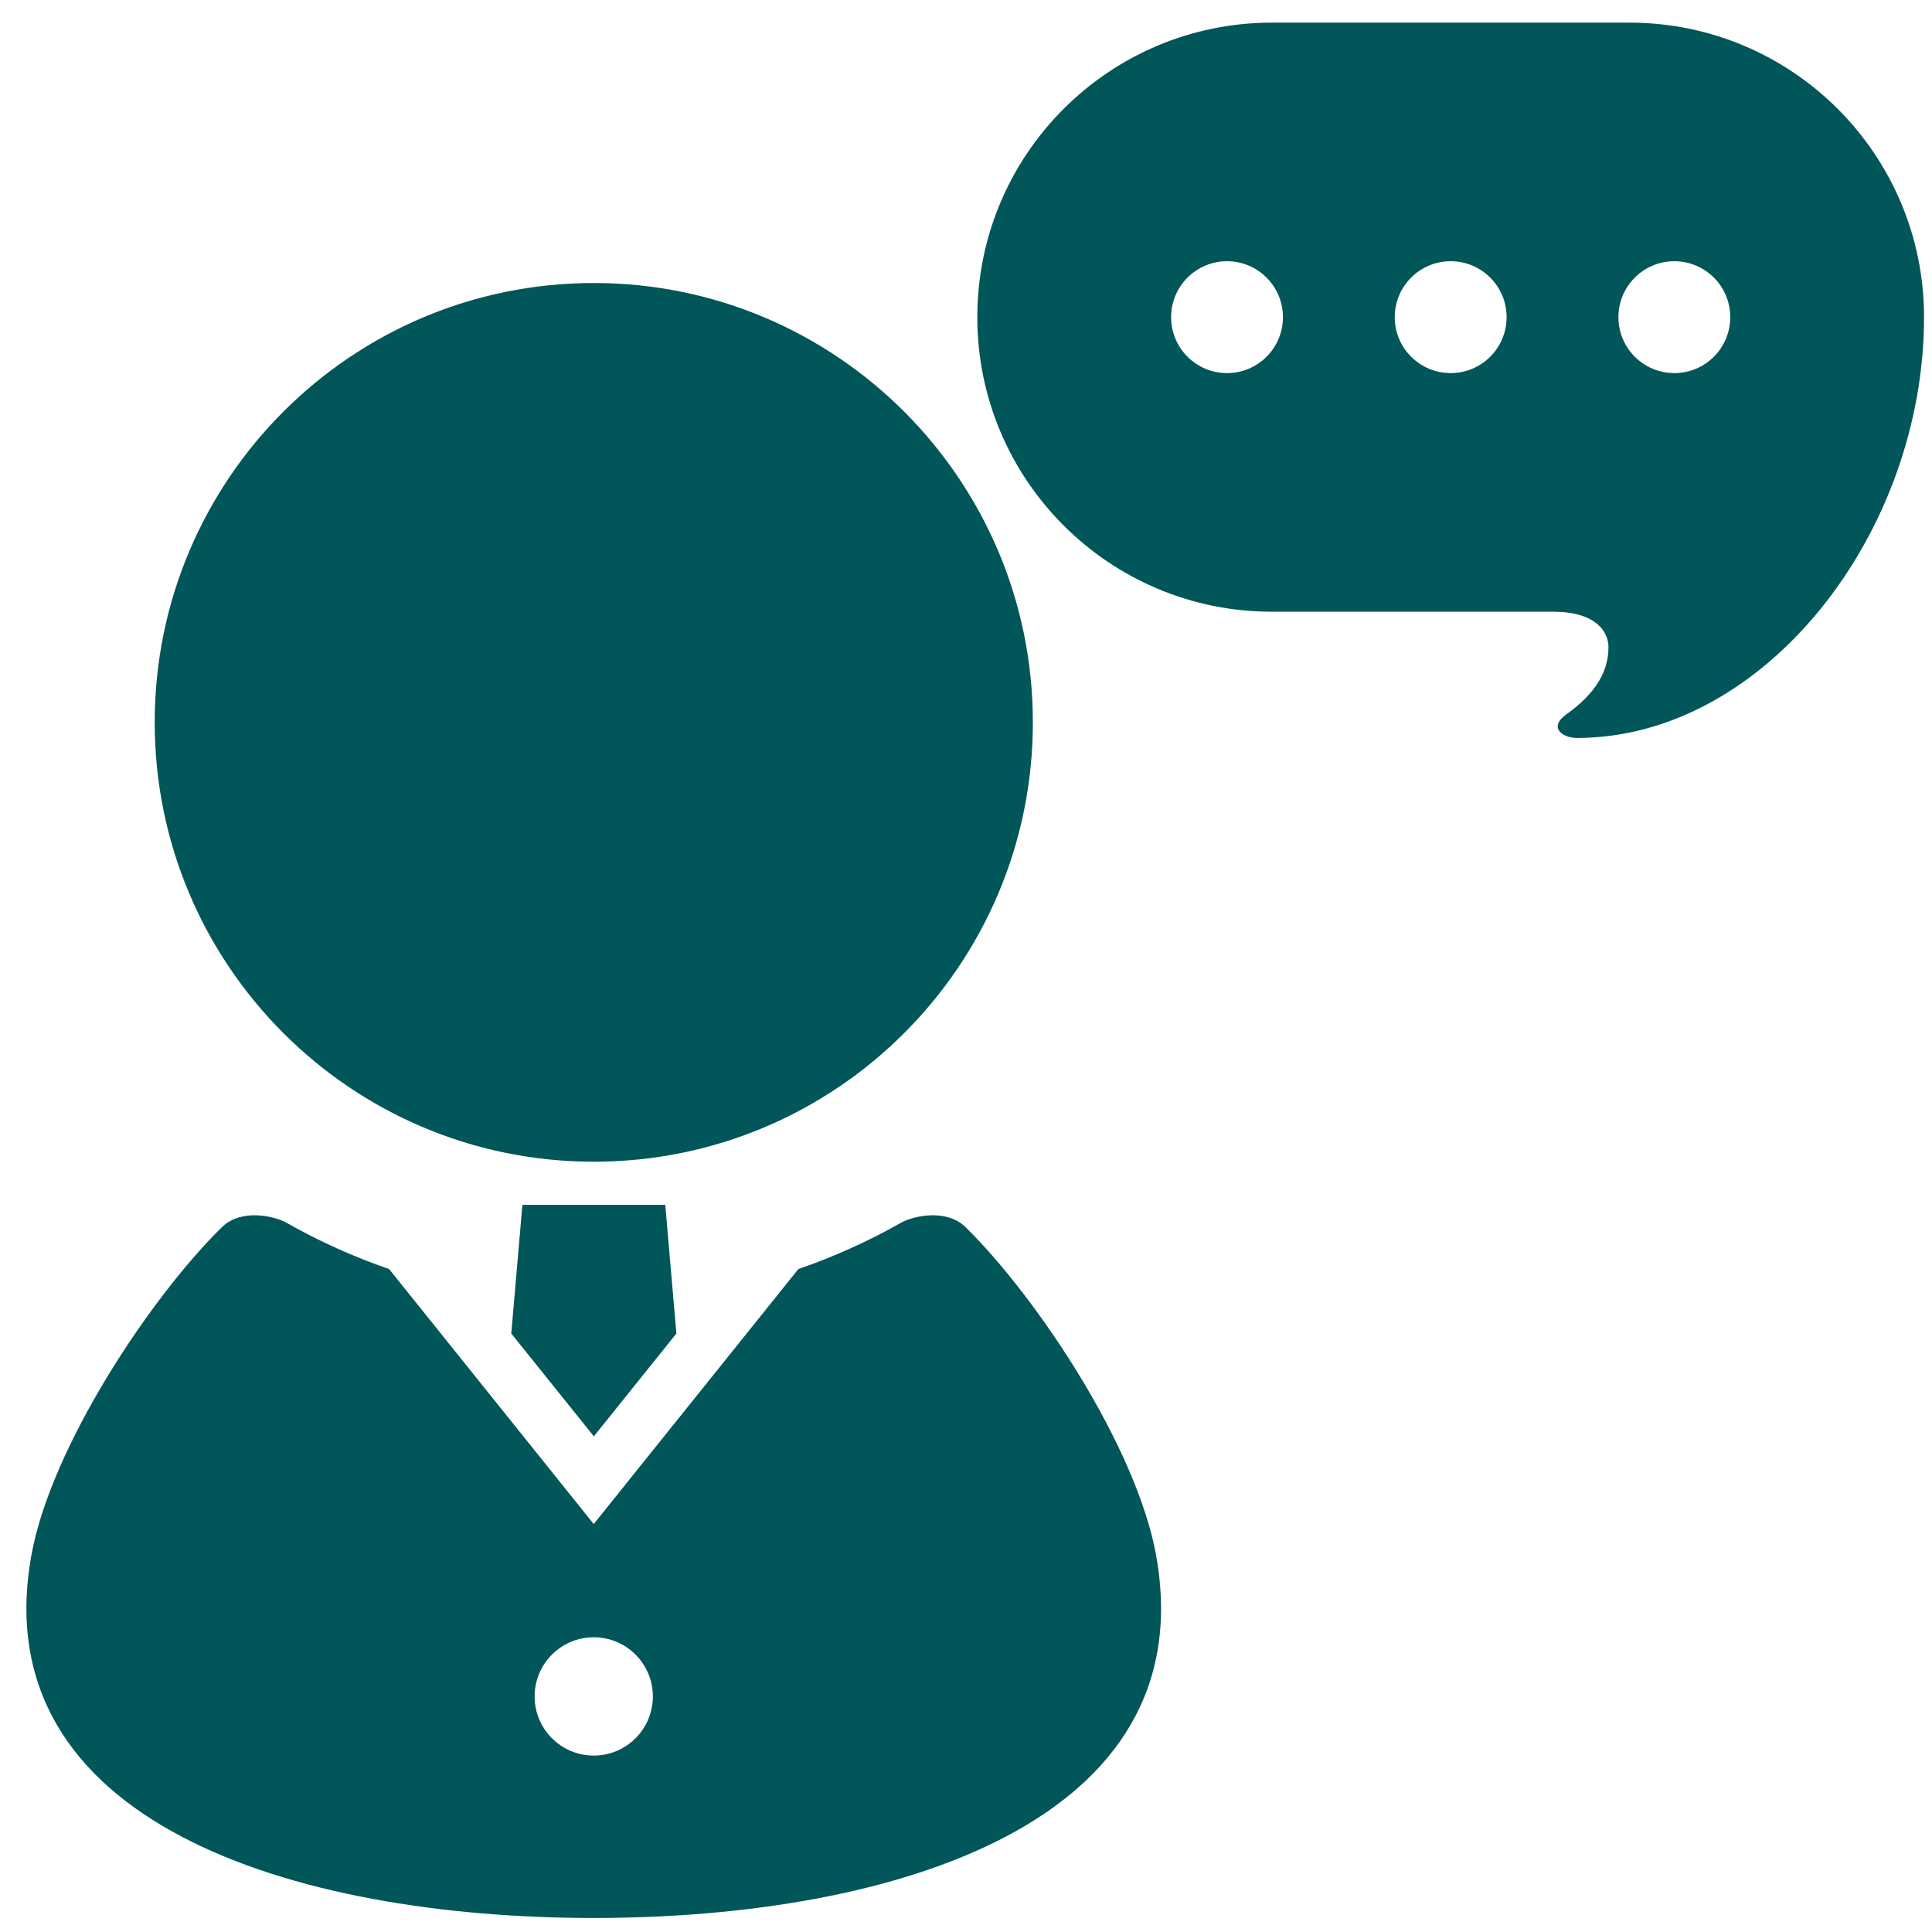
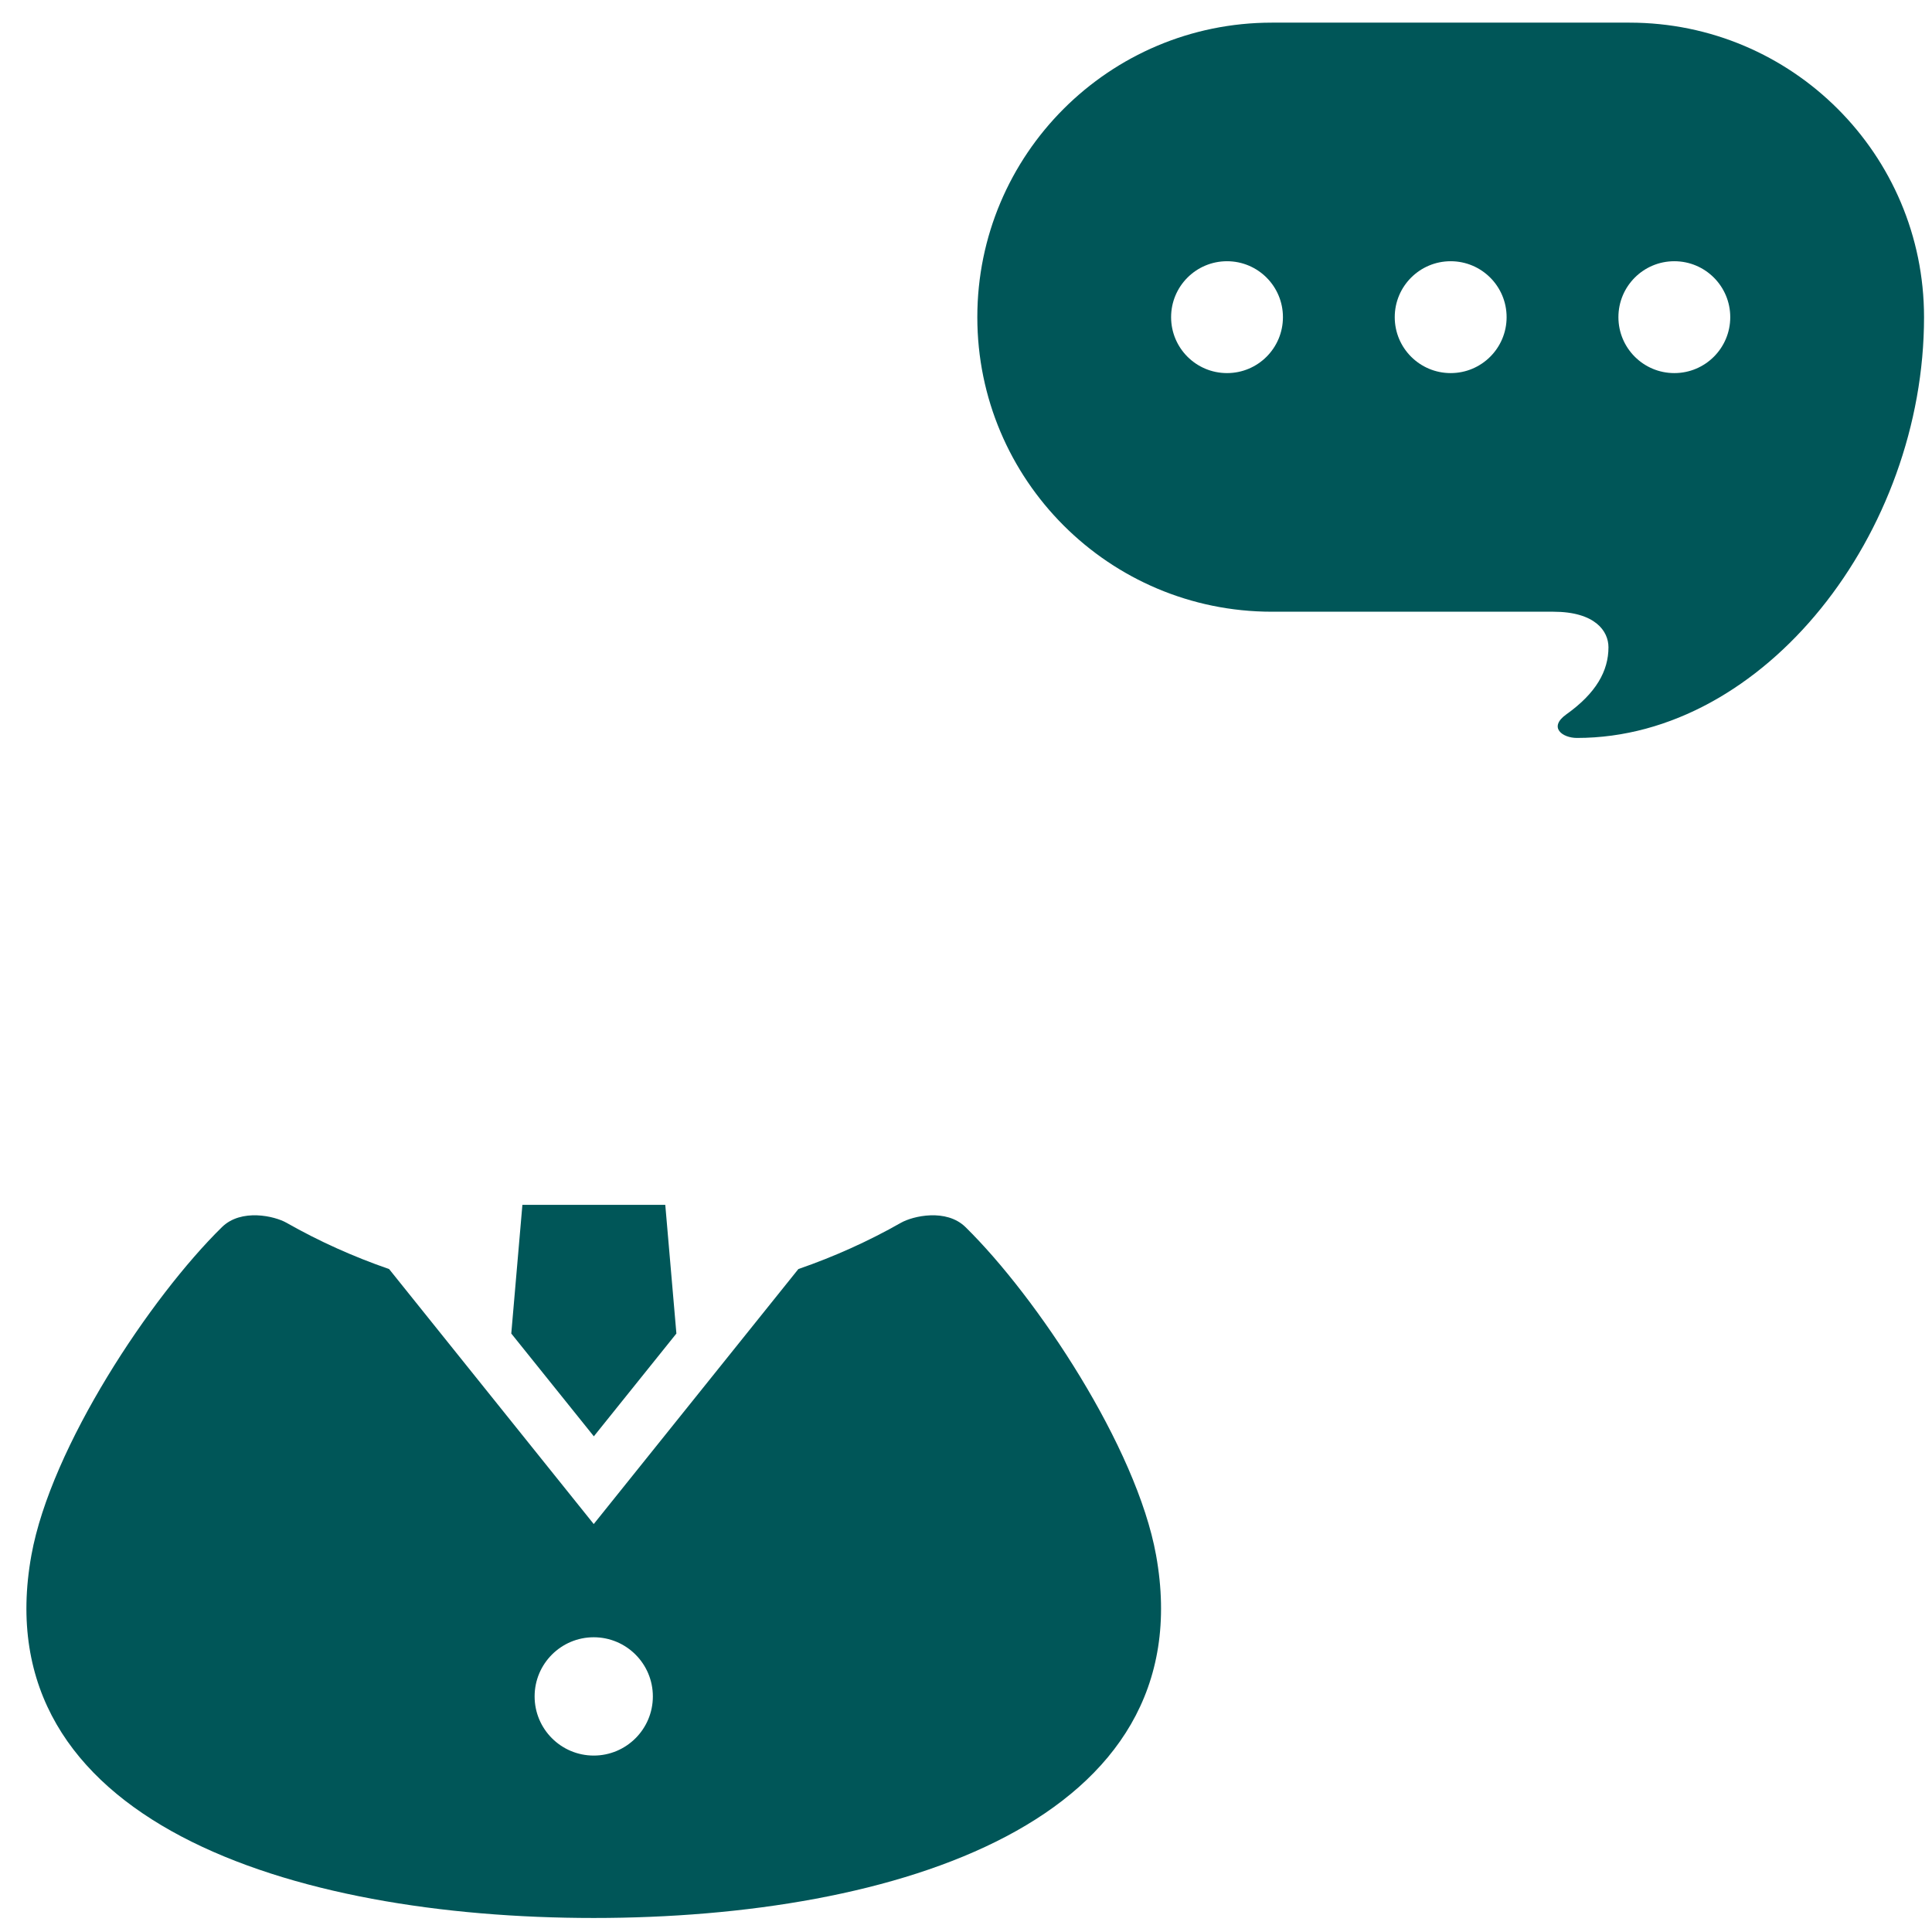
<svg xmlns="http://www.w3.org/2000/svg" width="512" height="512" viewBox="0 0 512 512" fill="none">
-   <path d="M157.36 307.865C221.62 307.865 273.72 255.736 273.72 191.432C273.72 127.147 221.619 75 157.36 75C93.091 75 41 127.147 41 191.432C40.999 255.736 93.09 307.865 157.36 307.865Z" fill="#005658" />
-   <path d="M135.494 353.399L157.374 380.642L179.252 353.399L176.305 319.297H138.44L135.494 353.399Z" fill="#005658" />
+   <path d="M135.494 353.399L157.374 380.642L179.252 353.399L176.305 319.297H138.44L135.494 353.399" fill="#005658" />
  <path d="M255.88 325.207C250.765 320.18 241.889 322.266 238.769 324.045C230.218 328.907 221.106 333.018 211.576 336.311L157.345 403.889L103.114 336.311C93.584 333.018 84.471 328.907 75.921 324.045C72.802 322.266 63.925 320.18 58.81 325.207C39.905 343.768 13.52 383.432 8.323 412.117C-4.442 482.752 77.408 508.283 157.346 508.283C237.284 508.283 319.134 482.752 306.367 412.117C301.171 383.43 274.784 343.768 255.88 325.207ZM157.346 465.244C148.696 465.244 141.678 458.221 141.678 449.568C141.678 440.912 148.697 433.892 157.346 433.892C165.995 433.892 173.014 440.914 173.014 449.568C173.014 458.221 165.995 465.244 157.346 465.244Z" fill="#005658" />
  <path d="M431.829 6H337.059C293.946 6 259 40.946 259 84.052C259 127.165 293.946 162.111 337.059 162.111H411.624C422.772 162.111 426.26 167.288 426.26 171.528C426.26 177.8 423.001 183.68 415.112 189.299C410.228 192.778 414.067 195.563 417.898 195.563C467.724 195.563 509.89 141.204 509.89 84.052C509.889 40.946 474.941 6 431.829 6ZM325.177 98.874C316.987 98.874 310.354 92.243 310.354 84.052C310.354 75.859 316.986 69.228 325.177 69.228C333.36 69.228 339.992 75.859 339.992 84.052C339.992 92.243 333.36 98.874 325.177 98.874ZM384.444 98.874C376.26 98.874 369.621 92.243 369.621 84.052C369.621 75.859 376.26 69.228 384.444 69.228C392.628 69.228 399.267 75.859 399.267 84.052C399.267 92.243 392.628 98.874 384.444 98.874ZM443.712 98.874C435.529 98.874 428.897 92.243 428.897 84.052C428.897 75.859 435.529 69.228 443.712 69.228C451.903 69.228 458.535 75.859 458.535 84.052C458.535 92.243 451.903 98.874 443.712 98.874Z" fill="#005658" />
</svg>